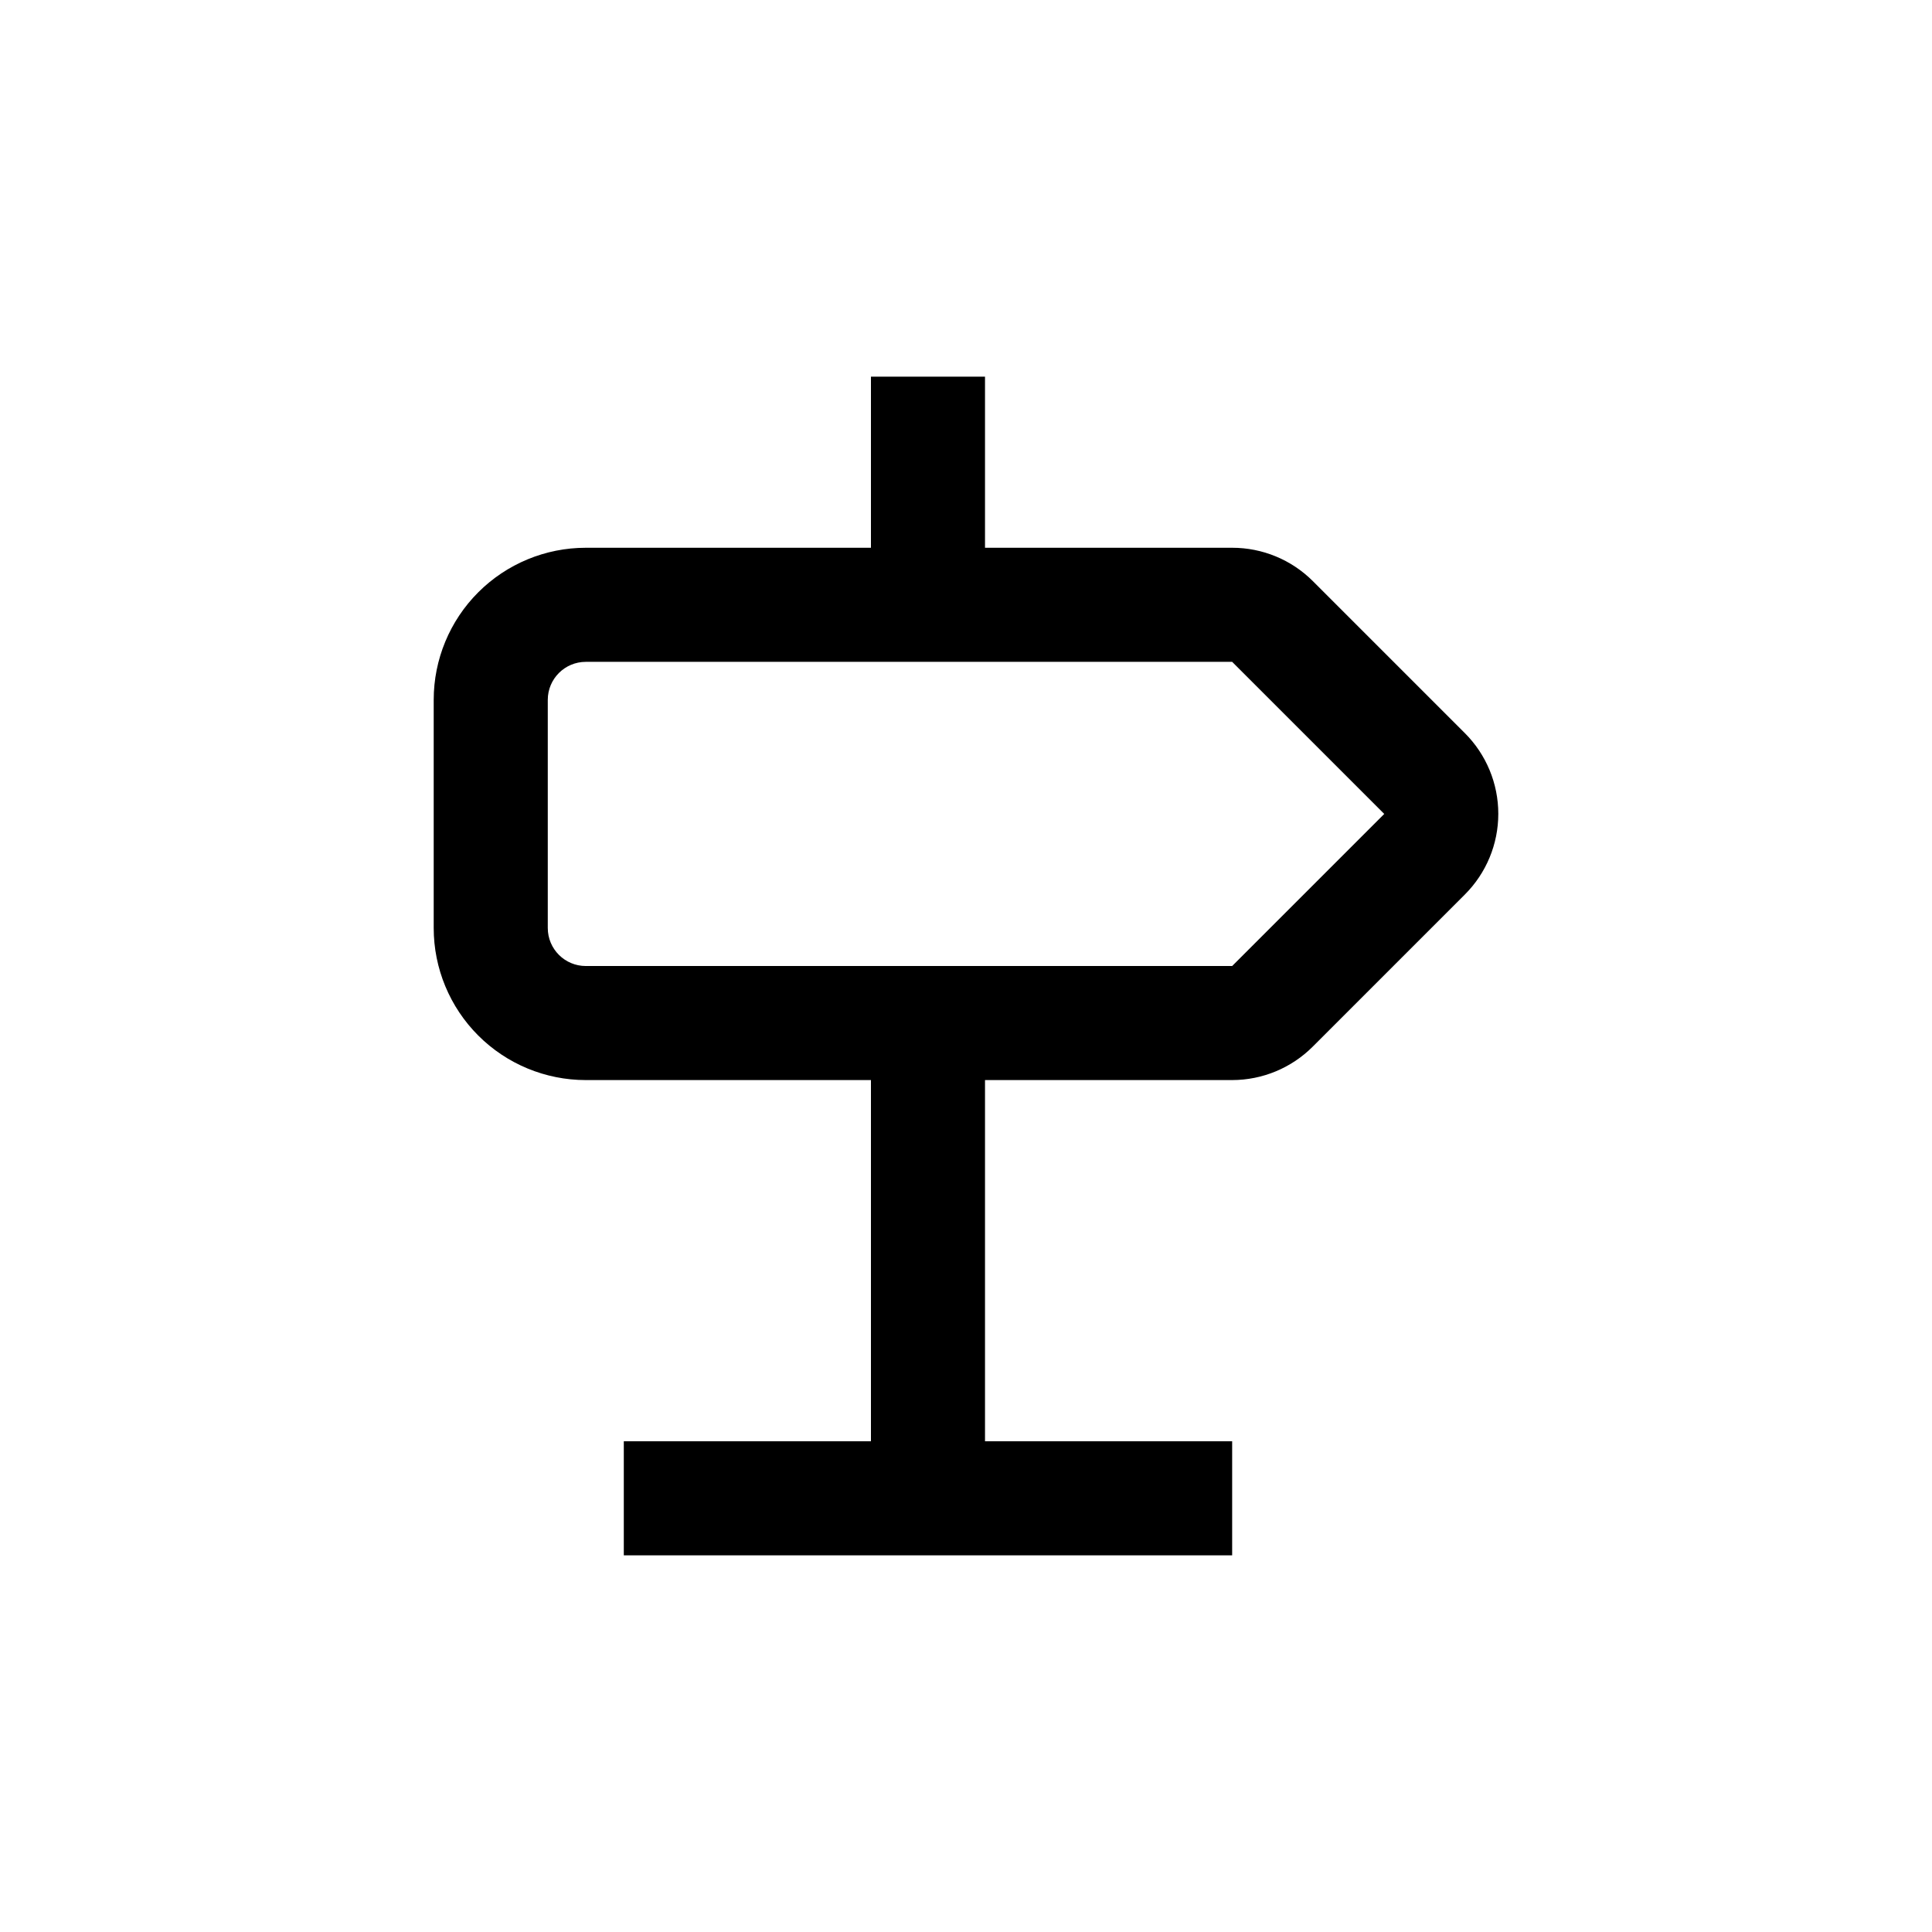
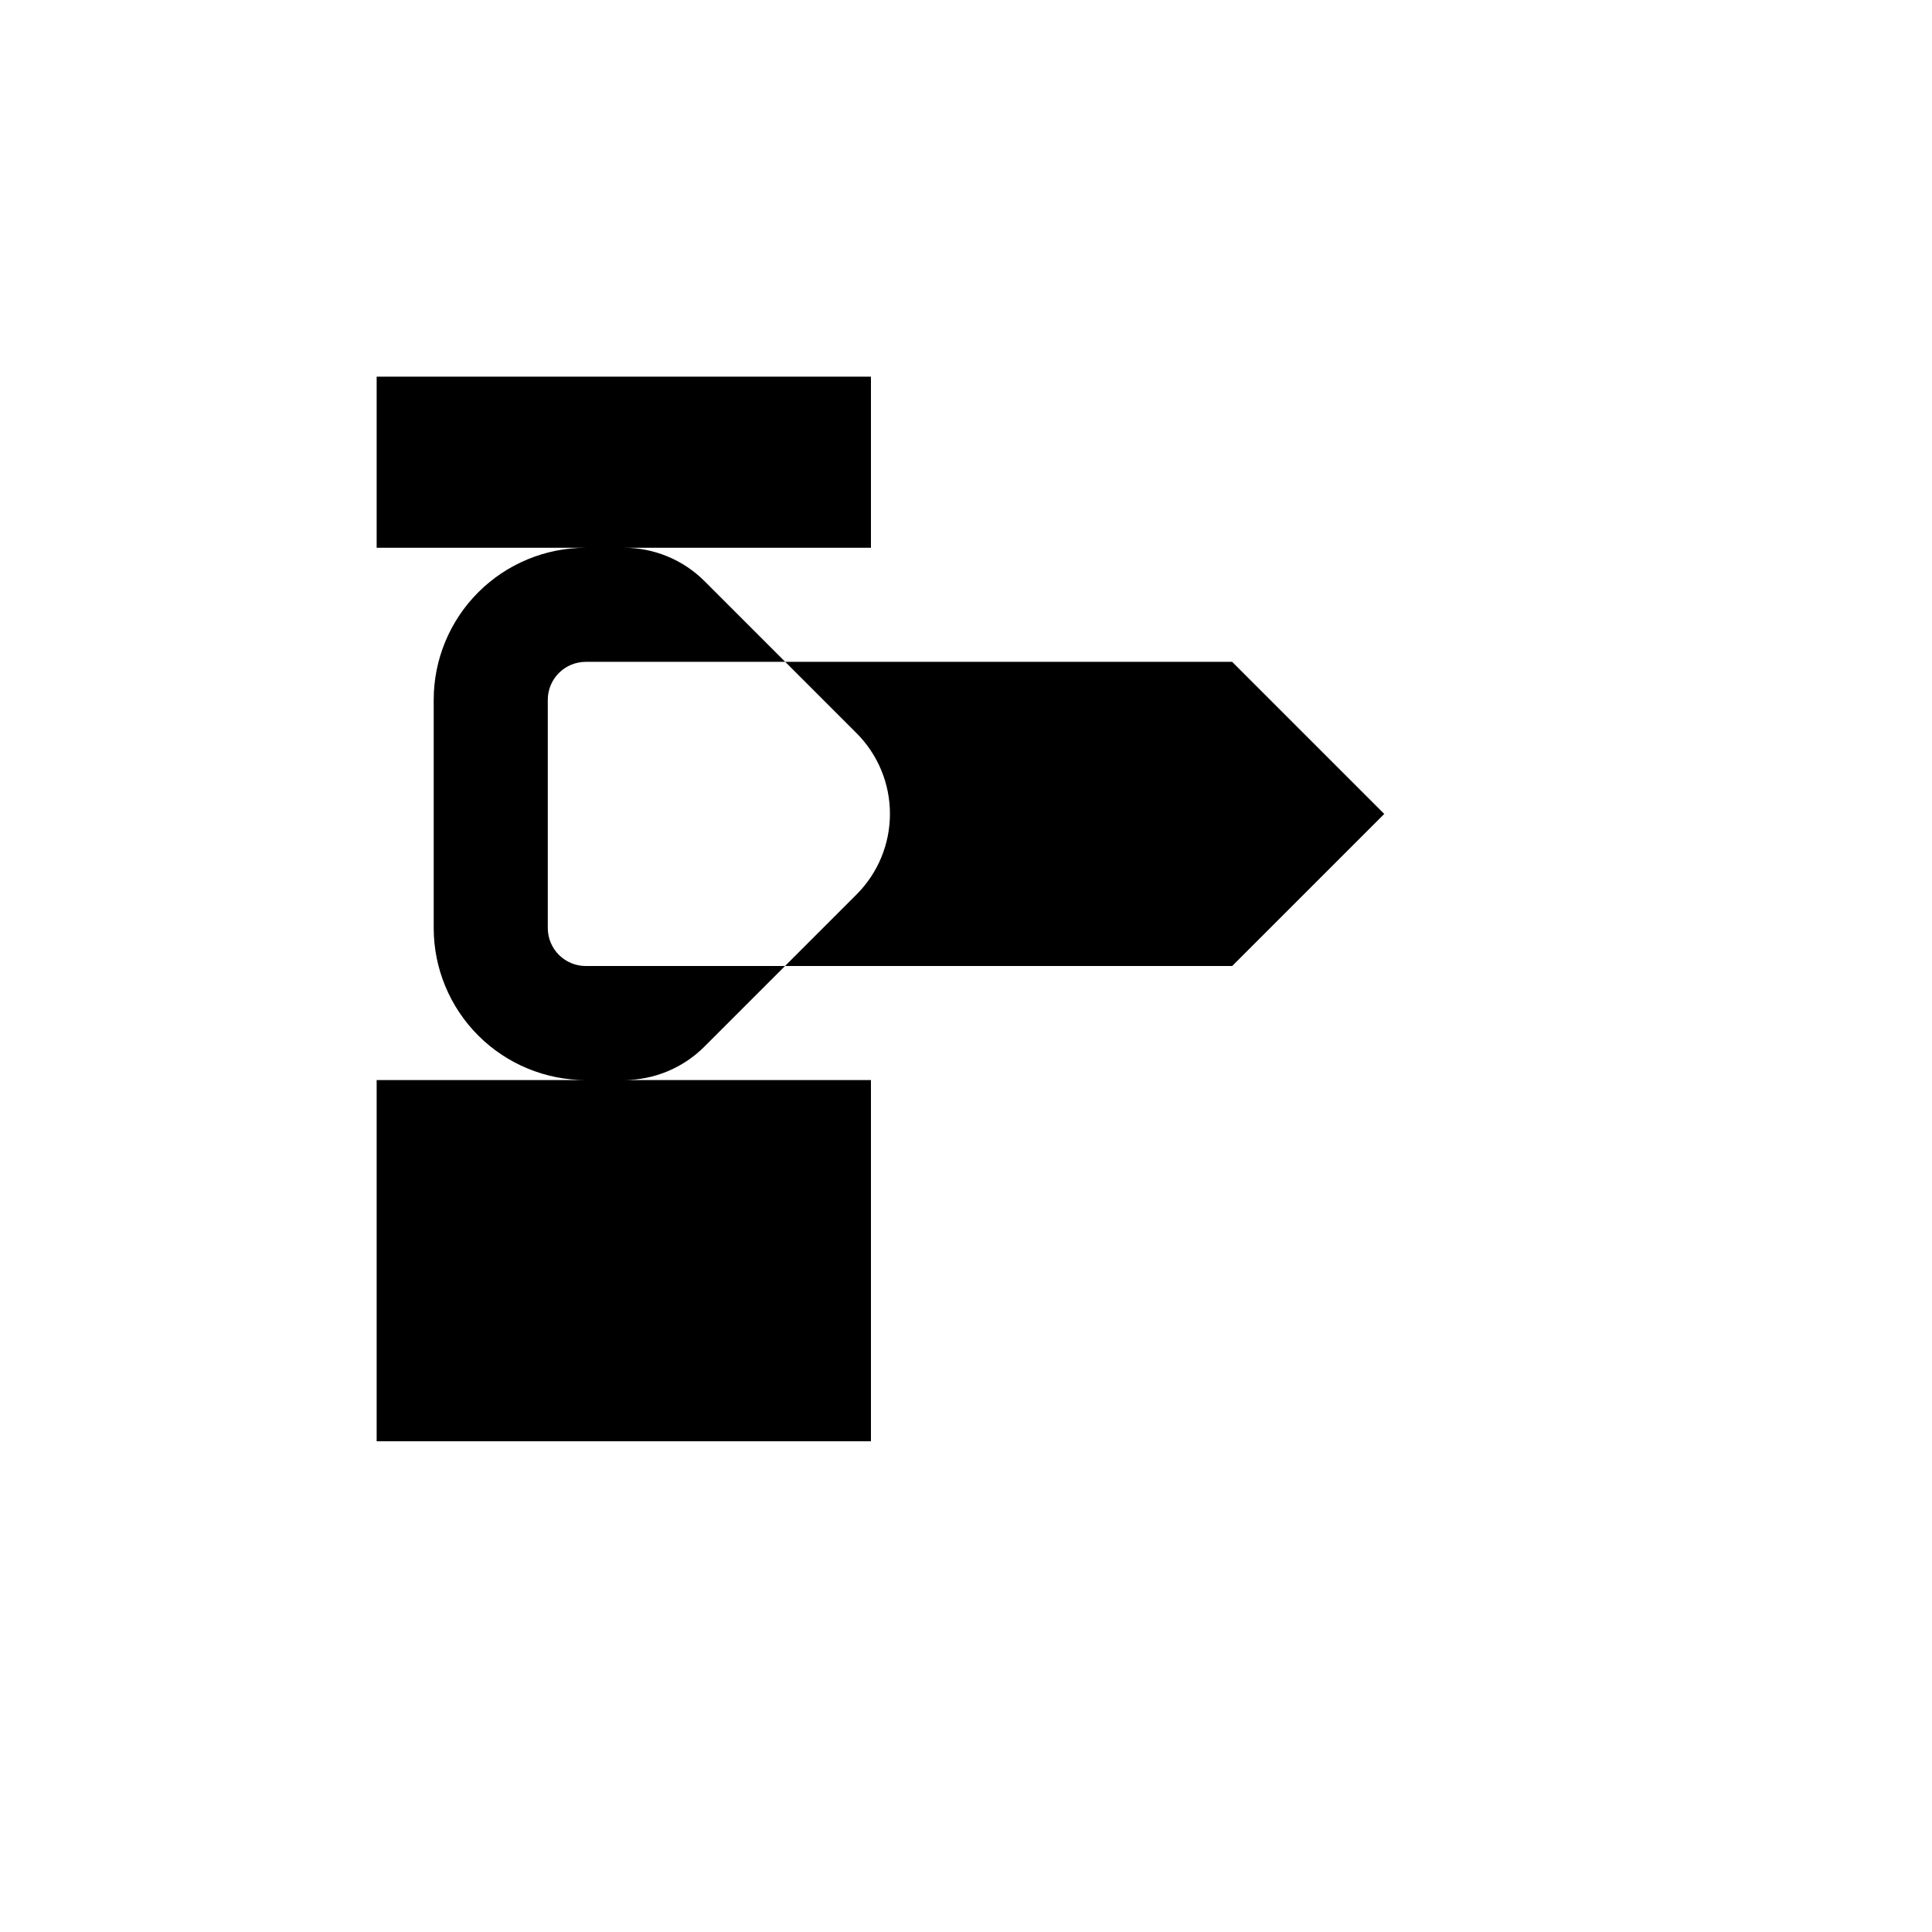
<svg xmlns="http://www.w3.org/2000/svg" fill="#000000" width="800px" height="800px" version="1.1" viewBox="144 144 512 512">
-   <path d="m374.81 243.82v45.344h-75.57c-10.691 0-20.941 4.246-28.5 11.805-7.559 7.559-11.805 17.812-11.805 28.5v60.457c0 10.691 4.246 20.941 11.805 28.5 7.559 7.559 17.809 11.805 28.5 11.805h75.57v95.723h-65.496v30.23h161.22v-30.23h-65.496v-95.723h65.496c8.016-0.008 15.699-3.195 21.363-8.867l40.305-40.305c5.676-5.668 8.863-13.363 8.863-21.387 0-8.023-3.188-15.715-8.863-21.387l-40.305-40.305c-5.672-5.652-13.355-8.824-21.363-8.816h-65.496v-45.344zm136.03 115.88-40.305 40.305h-171.29c-5.566 0-10.078-4.512-10.078-10.078v-60.457c0-5.566 4.512-10.074 10.078-10.074h171.29z" />
+   <path d="m374.81 243.82v45.344h-75.57c-10.691 0-20.941 4.246-28.5 11.805-7.559 7.559-11.805 17.812-11.805 28.5v60.457c0 10.691 4.246 20.941 11.805 28.5 7.559 7.559 17.809 11.805 28.5 11.805h75.57v95.723h-65.496v30.23v-30.23h-65.496v-95.723h65.496c8.016-0.008 15.699-3.195 21.363-8.867l40.305-40.305c5.676-5.668 8.863-13.363 8.863-21.387 0-8.023-3.188-15.715-8.863-21.387l-40.305-40.305c-5.672-5.652-13.355-8.824-21.363-8.816h-65.496v-45.344zm136.03 115.88-40.305 40.305h-171.29c-5.566 0-10.078-4.512-10.078-10.078v-60.457c0-5.566 4.512-10.074 10.078-10.074h171.29z" />
</svg>